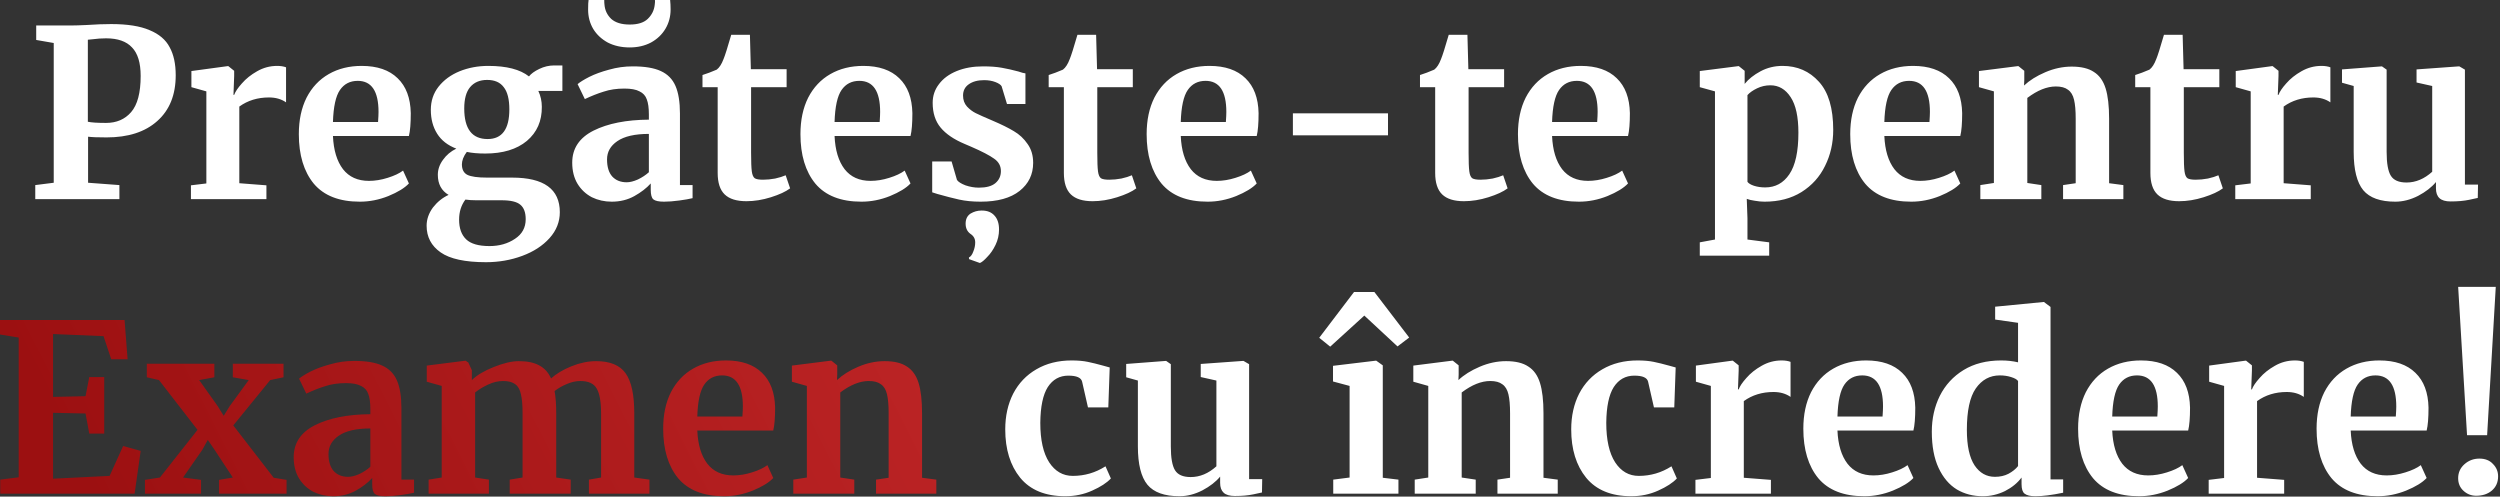
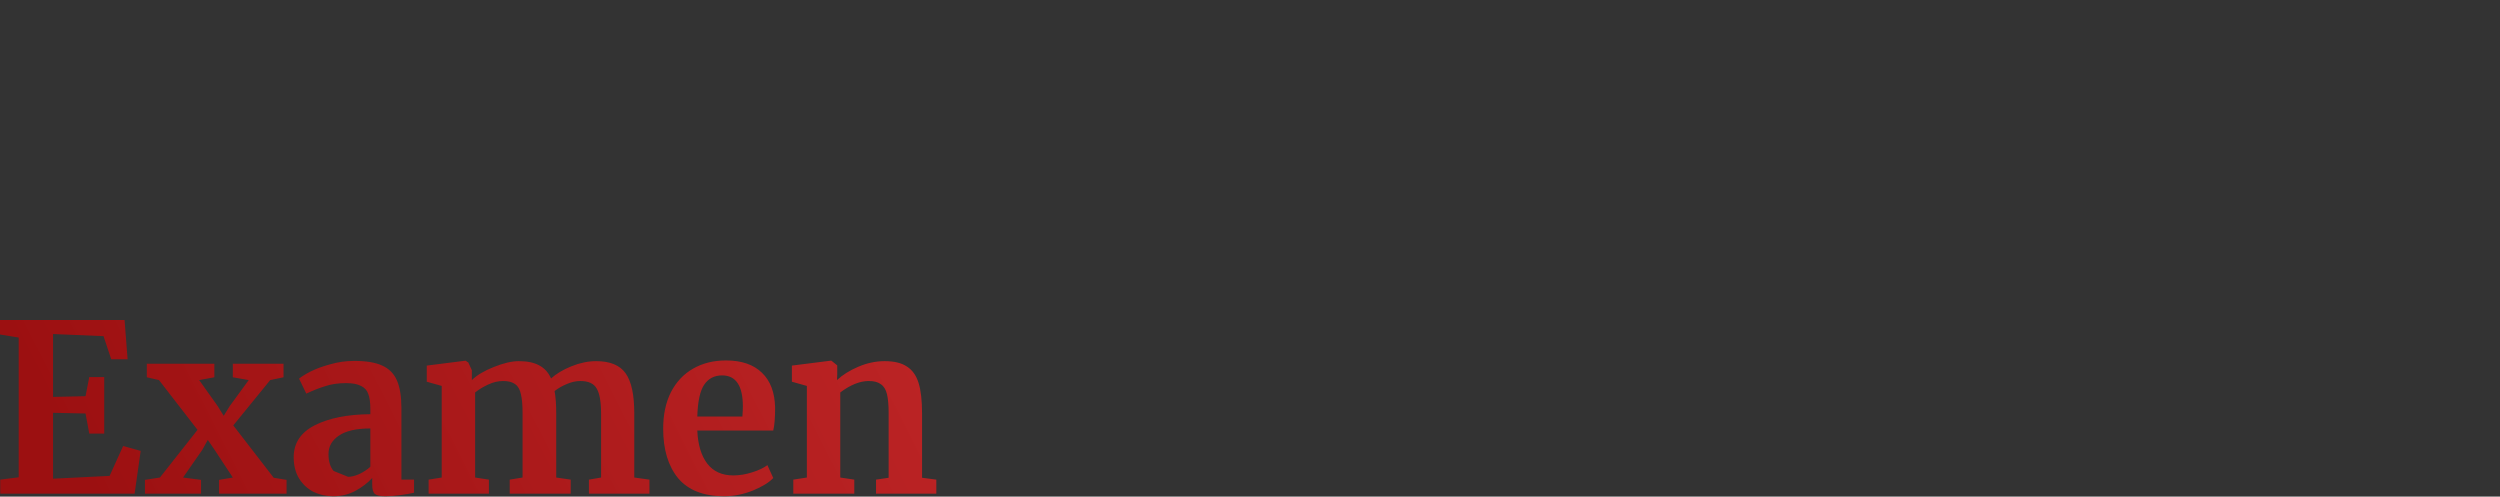
<svg xmlns="http://www.w3.org/2000/svg" width="1027" height="204" viewBox="0 0 1027 204" fill="none">
  <rect x="0" y="0" width="1027" height="204" fill="#333333" stroke="none" />
-   <path d="M22.072 17.664L14.872 16.416V10.464H29.368C30.712 10.464 32.792 10.4 35.608 10.272C39.32 10.016 42.68 9.888 45.688 9.888C52.344 9.888 57.592 10.72 61.432 12.384C65.336 13.984 68.088 16.32 69.688 19.392C71.352 22.4 72.184 26.24 72.184 30.912C72.184 38.976 69.656 45.248 64.6 49.728C59.608 54.208 52.664 56.448 43.768 56.448C40.248 56.448 37.72 56.352 36.184 56.16V75.072L49.048 76.032V81.792H14.488V76.032L22.072 75.072V17.664ZM36.088 50.016C37.56 50.336 40.056 50.496 43.576 50.496C47.864 50.496 51.288 49.024 53.848 46.08C56.472 43.072 57.784 38.112 57.784 31.2C57.784 25.824 56.6 21.92 54.232 19.488C51.928 16.992 48.376 15.744 43.576 15.744C41.784 15.744 39.928 15.872 38.008 16.128C37.112 16.256 36.472 16.32 36.088 16.32V50.016ZM78.437 76.128L84.773 75.36V37.536L78.629 35.808V29.184L93.509 27.168H93.797L96.197 29.088V31.2L95.909 38.976H96.197C96.645 37.696 97.701 36.128 99.365 34.272C101.029 32.352 103.109 30.688 105.605 29.28C108.165 27.808 110.917 27.072 113.861 27.072C115.269 27.072 116.485 27.264 117.509 27.648V42.048C115.589 40.704 113.253 40.032 110.501 40.032C105.829 40.032 101.765 41.28 98.309 43.776V75.264L109.445 76.128V81.792H78.437V76.128ZM147.817 82.848C139.369 82.848 133.065 80.384 128.905 75.456C124.809 70.464 122.761 63.68 122.761 55.104C122.761 49.344 123.817 44.352 125.929 40.128C128.105 35.904 131.145 32.672 135.049 30.432C138.953 28.192 143.465 27.072 148.585 27.072C154.985 27.072 159.913 28.768 163.369 32.16C166.825 35.488 168.617 40.256 168.745 46.464C168.745 50.688 168.489 53.824 167.977 55.872H136.777C137.033 61.696 138.409 66.24 140.905 69.504C143.401 72.704 146.953 74.304 151.561 74.304C154.057 74.304 156.617 73.888 159.241 73.056C161.929 72.224 164.041 71.232 165.577 70.08L167.977 75.36C166.249 77.216 163.433 78.944 159.529 80.544C155.689 82.08 151.785 82.848 147.817 82.848ZM155.305 50.112C155.433 48.32 155.497 46.944 155.497 45.984C155.497 37.472 152.649 33.216 146.953 33.216C143.817 33.216 141.385 34.464 139.657 36.96C137.929 39.456 136.969 43.84 136.777 50.112H155.305ZM199.638 107.712C191.062 107.712 184.854 106.368 181.014 103.68C177.174 100.992 175.254 97.344 175.254 92.736C175.254 90.112 176.118 87.616 177.846 85.248C179.638 82.944 181.782 81.216 184.278 80.064C181.334 78.336 179.862 75.584 179.862 71.808C179.862 69.632 180.566 67.584 181.974 65.664C183.382 63.68 185.206 62.144 187.446 61.056C183.926 59.712 181.302 57.664 179.574 54.912C177.846 52.16 176.982 48.896 176.982 45.12C176.982 41.472 178.038 38.304 180.15 35.616C182.326 32.864 185.206 30.752 188.79 29.28C192.438 27.808 196.374 27.072 200.598 27.072C208.086 27.072 213.654 28.512 217.302 31.392C218.134 30.304 219.542 29.28 221.526 28.32C223.51 27.36 225.558 26.88 227.67 26.88H231.03V37.344H221.142C222.102 39.392 222.582 41.568 222.582 43.872C222.646 49.696 220.598 54.368 216.438 57.888C212.278 61.344 206.582 63.072 199.35 63.072C196.342 63.072 193.814 62.848 191.766 62.4C191.126 63.232 190.614 64.128 190.23 65.088C189.91 65.984 189.75 66.784 189.75 67.488C189.75 69.6 190.486 71.04 191.958 71.808C193.494 72.576 196.214 72.96 200.118 72.96H210.39C223.446 72.96 229.974 77.696 229.974 87.168C229.974 91.136 228.566 94.688 225.75 97.824C222.934 100.96 219.19 103.392 214.518 105.12C209.846 106.848 204.886 107.712 199.638 107.712ZM200.31 57.12C206.262 57.12 209.238 53.056 209.238 44.928C209.238 40.768 208.47 37.728 206.934 35.808C205.462 33.824 203.19 32.832 200.118 32.832C197.11 32.832 194.774 33.824 193.11 35.808C191.51 37.728 190.71 40.64 190.71 44.544C190.71 52.928 193.91 57.12 200.31 57.12ZM201.078 101.088C205.11 101.088 208.598 100.096 211.542 98.112C214.486 96.192 215.958 93.504 215.958 90.048C215.958 87.296 215.222 85.312 213.75 84.096C212.342 82.88 209.782 82.272 206.07 82.272H195.606C194.006 82.272 192.534 82.176 191.19 81.984C189.462 84.288 188.598 87.04 188.598 90.24C188.598 93.76 189.558 96.448 191.478 98.304C193.398 100.16 196.598 101.088 201.078 101.088ZM235.069 66.816C235.069 60.992 237.981 56.608 243.805 53.664C249.693 50.72 257.277 49.216 266.557 49.152V46.944C266.557 44.32 266.269 42.272 265.693 40.8C265.181 39.328 264.189 38.24 262.717 37.536C261.309 36.768 259.229 36.384 256.477 36.384C253.341 36.384 250.525 36.8 248.029 37.632C245.533 38.4 242.941 39.424 240.253 40.704L237.277 34.56C238.237 33.728 239.837 32.736 242.077 31.584C244.381 30.432 247.101 29.44 250.237 28.608C253.373 27.712 256.605 27.264 259.933 27.264C264.861 27.264 268.701 27.904 271.453 29.184C274.269 30.464 276.285 32.512 277.501 35.328C278.717 38.144 279.325 41.92 279.325 46.656V76.032H284.509V81.408C283.229 81.728 281.405 82.048 279.037 82.368C276.669 82.688 274.589 82.848 272.797 82.848C270.621 82.848 269.149 82.528 268.381 81.888C267.677 81.248 267.325 79.936 267.325 77.952V75.36C265.597 77.28 263.357 79.008 260.605 80.544C257.853 82.08 254.749 82.848 251.293 82.848C248.349 82.848 245.629 82.24 243.133 81.024C240.701 79.744 238.749 77.92 237.277 75.552C235.805 73.12 235.069 70.208 235.069 66.816ZM257.437 74.88C258.781 74.88 260.317 74.496 262.045 73.728C263.773 72.896 265.277 71.904 266.557 70.752V55.008C260.797 55.008 256.477 56 253.597 57.984C250.781 59.904 249.373 62.4 249.373 65.472C249.373 68.544 250.077 70.88 251.485 72.48C252.957 74.08 254.941 74.88 257.437 74.88ZM258.685 19.488C255.293 19.488 252.285 18.816 249.661 17.472C247.101 16.064 245.117 14.208 243.709 11.904C242.301 9.536 241.597 6.88 241.597 3.936C241.597 1.952 241.661 0.64 241.789 -1.33514e-05H248.221C248.221 0.832 248.253 1.472 248.317 1.92C248.509 4.224 249.437 6.176 251.101 7.776C252.829 9.312 255.357 10.08 258.685 10.08C262.013 10.08 264.477 9.312 266.077 7.776C267.741 6.176 268.701 4.256 268.957 2.016C269.085 1.056 269.117 0.384 269.053 -1.33514e-05H275.293C275.421 1.28 275.485 2.56 275.485 3.84C275.485 6.784 274.781 9.44 273.373 11.808C271.965 14.176 269.981 16.064 267.421 17.472C264.861 18.816 261.949 19.488 258.685 19.488ZM306.628 82.656C302.596 82.656 299.62 81.728 297.7 79.872C295.78 78.016 294.82 75.072 294.82 71.04V35.808H288.58V30.816C289.092 30.624 290.02 30.304 291.364 29.856C292.708 29.344 293.732 28.928 294.436 28.608C295.524 27.776 296.452 26.336 297.22 24.288C297.796 22.944 298.852 19.616 300.388 14.304H308.068L308.452 28.416H323.14V35.808H308.548V62.784C308.548 66.368 308.644 68.896 308.836 70.368C309.028 71.84 309.444 72.8 310.084 73.248C310.724 73.632 311.844 73.824 313.444 73.824C315.044 73.824 316.708 73.664 318.436 73.344C320.164 72.96 321.604 72.512 322.756 72L324.58 77.376C322.788 78.72 320.164 79.936 316.708 81.024C313.252 82.112 309.892 82.656 306.628 82.656ZM353.879 82.848C345.431 82.848 339.127 80.384 334.967 75.456C330.871 70.464 328.823 63.68 328.823 55.104C328.823 49.344 329.879 44.352 331.991 40.128C334.167 35.904 337.207 32.672 341.111 30.432C345.015 28.192 349.527 27.072 354.647 27.072C361.047 27.072 365.975 28.768 369.431 32.16C372.887 35.488 374.679 40.256 374.807 46.464C374.807 50.688 374.551 53.824 374.039 55.872H342.839C343.095 61.696 344.471 66.24 346.967 69.504C349.463 72.704 353.015 74.304 357.623 74.304C360.119 74.304 362.679 73.888 365.303 73.056C367.991 72.224 370.103 71.232 371.639 70.08L374.039 75.36C372.311 77.216 369.495 78.944 365.591 80.544C361.751 82.08 357.847 82.848 353.879 82.848ZM361.367 50.112C361.495 48.32 361.559 46.944 361.559 45.984C361.559 37.472 358.711 33.216 353.015 33.216C349.879 33.216 347.447 34.464 345.719 36.96C343.991 39.456 343.031 43.84 342.839 50.112H361.367ZM393.124 73.92C393.636 74.688 394.788 75.424 396.58 76.128C398.436 76.768 400.292 77.088 402.148 77.088C405.156 77.088 407.396 76.48 408.868 75.264C410.404 73.984 411.172 72.32 411.172 70.272C411.172 68.16 410.244 66.464 408.388 65.184C406.532 63.84 403.396 62.208 398.98 60.288L396.292 59.136C391.876 57.28 388.58 55.04 386.404 52.416C384.228 49.792 383.14 46.4 383.14 42.24C383.14 39.36 384.004 36.8 385.732 34.56C387.46 32.256 389.892 30.464 393.028 29.184C396.164 27.904 399.78 27.264 403.876 27.264C406.884 27.264 409.444 27.456 411.556 27.84C413.732 28.224 416.004 28.736 418.372 29.376C419.652 29.824 420.612 30.08 421.252 30.144V42.72H413.668L411.46 35.424C411.076 34.784 410.212 34.208 408.868 33.696C407.524 33.184 405.988 32.928 404.26 32.928C401.636 32.928 399.524 33.504 397.924 34.656C396.388 35.744 395.62 37.28 395.62 39.264C395.62 41.056 396.164 42.56 397.252 43.776C398.34 44.928 399.524 45.824 400.804 46.464C402.084 47.104 404.452 48.16 407.908 49.632C411.364 51.104 414.212 52.512 416.452 53.856C418.756 55.2 420.644 56.96 422.116 59.136C423.652 61.248 424.42 63.84 424.42 66.912C424.42 71.648 422.564 75.488 418.852 78.432C415.14 81.376 409.796 82.848 402.82 82.848C399.556 82.848 396.612 82.56 393.988 81.984C391.428 81.408 388.452 80.64 385.06 79.68L382.948 79.008V66.336H390.916L393.124 73.92ZM410.404 94.272C410.404 96.512 409.924 98.624 408.964 100.608C408.004 102.592 406.884 104.224 405.604 105.504C404.388 106.848 403.396 107.68 402.628 108H402.436L398.116 106.464L398.02 105.792C398.788 105.408 399.396 104.576 399.844 103.296C400.356 102.08 400.612 100.832 400.612 99.552C400.612 98.08 399.972 96.928 398.692 96.096C397.348 95.136 396.676 93.728 396.676 91.872C396.676 90.016 397.348 88.64 398.692 87.744C400.1 86.912 401.572 86.496 403.108 86.496H403.396C405.572 86.496 407.268 87.168 408.484 88.512C409.764 89.856 410.404 91.776 410.404 94.272ZM448.846 82.656C444.814 82.656 441.838 81.728 439.918 79.872C437.998 78.016 437.038 75.072 437.038 71.04V35.808H430.798V30.816C431.31 30.624 432.238 30.304 433.582 29.856C434.926 29.344 435.95 28.928 436.654 28.608C437.742 27.776 438.67 26.336 439.438 24.288C440.014 22.944 441.07 19.616 442.606 14.304H450.286L450.67 28.416H465.358V35.808H450.766V62.784C450.766 66.368 450.862 68.896 451.054 70.368C451.246 71.84 451.662 72.8 452.302 73.248C452.942 73.632 454.062 73.824 455.662 73.824C457.262 73.824 458.926 73.664 460.654 73.344C462.382 72.96 463.822 72.512 464.974 72L466.798 77.376C465.006 78.72 462.382 79.936 458.926 81.024C455.47 82.112 452.11 82.656 448.846 82.656ZM496.098 82.848C487.65 82.848 481.346 80.384 477.186 75.456C473.09 70.464 471.042 63.68 471.042 55.104C471.042 49.344 472.098 44.352 474.21 40.128C476.386 35.904 479.426 32.672 483.33 30.432C487.234 28.192 491.746 27.072 496.866 27.072C503.266 27.072 508.194 28.768 511.65 32.16C515.106 35.488 516.898 40.256 517.026 46.464C517.026 50.688 516.77 53.824 516.258 55.872H485.058C485.314 61.696 486.69 66.24 489.186 69.504C491.682 72.704 495.234 74.304 499.842 74.304C502.338 74.304 504.898 73.888 507.522 73.056C510.21 72.224 512.322 71.232 513.858 70.08L516.258 75.36C514.53 77.216 511.714 78.944 507.81 80.544C503.97 82.08 500.066 82.848 496.098 82.848ZM503.586 50.112C503.714 48.32 503.778 46.944 503.778 45.984C503.778 37.472 500.93 33.216 495.234 33.216C492.098 33.216 489.666 34.464 487.938 36.96C486.21 39.456 485.25 43.84 485.058 50.112H503.586ZM570.191 55.584H531.119V46.56H570.191V55.584ZM601.378 82.656C597.346 82.656 594.37 81.728 592.45 79.872C590.53 78.016 589.57 75.072 589.57 71.04V35.808H583.33V30.816C583.842 30.624 584.77 30.304 586.114 29.856C587.458 29.344 588.482 28.928 589.186 28.608C590.274 27.776 591.202 26.336 591.97 24.288C592.546 22.944 593.602 19.616 595.138 14.304H602.818L603.202 28.416H617.89V35.808H603.298V62.784C603.298 66.368 603.394 68.896 603.586 70.368C603.778 71.84 604.194 72.8 604.834 73.248C605.474 73.632 606.594 73.824 608.194 73.824C609.794 73.824 611.458 73.664 613.186 73.344C614.914 72.96 616.354 72.512 617.506 72L619.33 77.376C617.538 78.72 614.914 79.936 611.458 81.024C608.002 82.112 604.642 82.656 601.378 82.656ZM648.629 82.848C640.181 82.848 633.877 80.384 629.717 75.456C625.621 70.464 623.573 63.68 623.573 55.104C623.573 49.344 624.629 44.352 626.741 40.128C628.917 35.904 631.957 32.672 635.861 30.432C639.765 28.192 644.277 27.072 649.397 27.072C655.797 27.072 660.725 28.768 664.181 32.16C667.637 35.488 669.429 40.256 669.557 46.464C669.557 50.688 669.301 53.824 668.789 55.872H637.589C637.845 61.696 639.221 66.24 641.717 69.504C644.213 72.704 647.765 74.304 652.373 74.304C654.869 74.304 657.429 73.888 660.053 73.056C662.741 72.224 664.853 71.232 666.389 70.08L668.789 75.36C667.061 77.216 664.245 78.944 660.341 80.544C656.501 82.08 652.597 82.848 648.629 82.848ZM656.117 50.112C656.245 48.32 656.309 46.944 656.309 45.984C656.309 37.472 653.461 33.216 647.765 33.216C644.629 33.216 642.197 34.464 640.469 36.96C638.741 39.456 637.781 43.84 637.589 50.112H656.117ZM753.088 53.376C753.088 58.752 751.968 63.68 749.728 68.16C747.552 72.64 744.32 76.224 740.032 78.912C735.808 81.536 730.752 82.848 724.864 82.848C723.584 82.848 722.24 82.72 720.832 82.464C719.488 82.272 718.4 82.016 717.568 81.696L717.856 89.664V98.4L726.784 99.552V105.024H698.272V99.552L704.512 98.4V37.536L698.272 35.808V29.184L714.112 27.168H714.304L716.704 29.088V34.464C718.304 32.48 720.48 30.752 723.232 29.28C725.984 27.808 728.992 27.072 732.256 27.072C738.336 27.072 743.328 29.248 747.232 33.6C751.136 37.888 753.088 44.48 753.088 53.376ZM727.264 35.04C725.344 35.04 723.52 35.456 721.792 36.288C720.064 37.12 718.752 38.048 717.856 39.072V74.688C718.304 75.328 719.2 75.872 720.544 76.32C721.952 76.768 723.488 76.992 725.152 76.992C729.312 76.992 732.608 75.2 735.04 71.616C737.536 67.968 738.784 62.272 738.784 54.528C738.784 48 737.728 43.136 735.616 39.936C733.504 36.672 730.72 35.04 727.264 35.04ZM785.129 82.848C776.681 82.848 770.377 80.384 766.217 75.456C762.121 70.464 760.073 63.68 760.073 55.104C760.073 49.344 761.129 44.352 763.241 40.128C765.417 35.904 768.457 32.672 772.361 30.432C776.265 28.192 780.777 27.072 785.897 27.072C792.297 27.072 797.225 28.768 800.681 32.16C804.137 35.488 805.929 40.256 806.057 46.464C806.057 50.688 805.801 53.824 805.289 55.872H774.089C774.345 61.696 775.721 66.24 778.217 69.504C780.713 72.704 784.265 74.304 788.873 74.304C791.369 74.304 793.929 73.888 796.553 73.056C799.241 72.224 801.353 71.232 802.889 70.08L805.289 75.36C803.561 77.216 800.745 78.944 796.841 80.544C793.001 82.08 789.097 82.848 785.129 82.848ZM792.617 50.112C792.745 48.32 792.809 46.944 792.809 45.984C792.809 37.472 789.961 33.216 784.265 33.216C781.129 33.216 778.697 34.464 776.969 36.96C775.241 39.456 774.281 43.84 774.089 50.112H792.617ZM819.094 37.536L812.95 35.808V29.184L828.886 27.168H829.174L831.574 29.088V32.832L831.478 35.136C833.718 33.024 836.63 31.2 840.214 29.664C843.798 28.128 847.414 27.36 851.062 27.36C854.966 27.36 858.006 28.096 860.182 29.568C862.422 30.976 864.022 33.216 864.982 36.288C865.942 39.36 866.422 43.52 866.422 48.768V75.264L872.278 76.032V81.792H847.51V76.032L852.694 75.264V48.768C852.694 45.44 852.47 42.848 852.022 40.992C851.574 39.072 850.742 37.696 849.526 36.864C848.374 35.968 846.71 35.52 844.534 35.52C840.886 35.52 836.982 37.088 832.822 40.224V75.168L838.582 76.032V81.792H813.526V76.032L819.094 75.168V37.536ZM895.19 82.656C891.158 82.656 888.182 81.728 886.262 79.872C884.342 78.016 883.382 75.072 883.382 71.04V35.808H877.142V30.816C877.654 30.624 878.582 30.304 879.926 29.856C881.27 29.344 882.294 28.928 882.998 28.608C884.086 27.776 885.014 26.336 885.782 24.288C886.358 22.944 887.414 19.616 888.95 14.304H896.63L897.014 28.416H911.702V35.808H897.11V62.784C897.11 66.368 897.206 68.896 897.398 70.368C897.59 71.84 898.006 72.8 898.646 73.248C899.286 73.632 900.406 73.824 902.006 73.824C903.606 73.824 905.27 73.664 906.998 73.344C908.726 72.96 910.166 72.512 911.318 72L913.142 77.376C911.35 78.72 908.726 79.936 905.27 81.024C901.814 82.112 898.454 82.656 895.19 82.656ZM918.25 76.128L924.586 75.36V37.536L918.442 35.808V29.184L933.322 27.168H933.61L936.01 29.088V31.2L935.722 38.976H936.01C936.458 37.696 937.514 36.128 939.178 34.272C940.842 32.352 942.922 30.688 945.418 29.28C947.978 27.808 950.73 27.072 953.674 27.072C955.082 27.072 956.298 27.264 957.322 27.648V42.048C955.402 40.704 953.066 40.032 950.314 40.032C945.642 40.032 941.578 41.28 938.122 43.776V75.264L949.258 76.128V81.792H918.25V76.128ZM1006.73 82.752C1004.62 82.752 1003.09 82.304 1002.13 81.408C1001.17 80.512 1000.69 79.168 1000.69 77.376V74.784C998.957 76.896 996.525 78.784 993.389 80.448C990.253 82.048 987.117 82.848 983.981 82.848C977.837 82.848 973.453 81.28 970.829 78.144C968.205 74.944 966.893 69.696 966.893 62.4V35.328L962.093 33.984V28.512L978.413 27.264H978.509L980.429 28.608V62.4C980.429 67.072 981.005 70.336 982.157 72.192C983.309 74.048 985.453 74.976 988.589 74.976C992.365 74.976 995.885 73.504 999.149 70.56V35.328L992.717 33.888V28.512L1010.09 27.264H1010.29L1012.59 28.608V75.84H1017.97L1017.87 81.312C1017.61 81.376 1016.43 81.632 1014.32 82.08C1012.21 82.528 1009.68 82.752 1006.73 82.752ZM412.955 176.392C412.955 170.888 414.043 165.992 416.219 161.704C418.459 157.416 421.627 154.088 425.723 151.72C429.883 149.288 434.715 148.072 440.219 148.072C442.779 148.072 444.987 148.264 446.843 148.648C448.699 149.032 450.779 149.544 453.083 150.184L455.867 150.952L455.291 167.368H446.939L444.539 156.808C444.155 155.144 442.267 154.312 438.875 154.312C435.291 154.312 432.475 155.88 430.427 159.016C428.443 162.152 427.419 167.048 427.355 173.704C427.355 180.744 428.571 186.152 431.003 189.928C433.435 193.64 436.667 195.496 440.699 195.496C445.563 195.496 450.043 194.184 454.139 191.56L456.347 196.552C454.683 198.344 452.123 200.008 448.667 201.544C445.275 203.08 441.595 203.848 437.627 203.848C429.435 203.848 423.259 201.32 419.099 196.264C415.003 191.208 412.955 184.584 412.955 176.392ZM507.28 203.752C505.168 203.752 503.632 203.304 502.672 202.408C501.712 201.512 501.232 200.168 501.232 198.376V195.784C499.504 197.896 497.072 199.784 493.936 201.448C490.8 203.048 487.664 203.848 484.528 203.848C478.384 203.848 474 202.28 471.376 199.144C468.752 195.944 467.44 190.696 467.44 183.4V156.328L462.64 154.984V149.512L478.96 148.264H479.056L480.976 149.608V183.4C480.976 188.072 481.552 191.336 482.704 193.192C483.856 195.048 486 195.976 489.136 195.976C492.912 195.976 496.432 194.504 499.696 191.56V156.328L493.264 154.888V149.512L510.64 148.264H510.832L513.136 149.608V196.84H518.512L518.416 202.312C518.16 202.376 516.976 202.632 514.864 203.08C512.752 203.528 510.224 203.752 507.28 203.752ZM554.414 158.536L547.598 156.712V150.28L565.166 148.168H565.358L568.046 150.088V196.264L574.478 197.032V202.792H547.694V197.032L554.414 196.168V158.536ZM564.59 119.944L578.894 138.664L574.094 142.312L560.462 129.64L546.446 142.408L541.934 138.76L556.238 119.944H564.59ZM586.735 158.536L580.591 156.808V150.184L596.527 148.168H596.815L599.215 150.088V153.832L599.119 156.136C601.359 154.024 604.271 152.2 607.855 150.664C611.439 149.128 615.055 148.36 618.703 148.36C622.607 148.36 625.647 149.096 627.823 150.568C630.063 151.976 631.663 154.216 632.623 157.288C633.583 160.36 634.063 164.52 634.063 169.768V196.264L639.919 197.032V202.792H615.151V197.032L620.335 196.264V169.768C620.335 166.44 620.111 163.848 619.663 161.992C619.215 160.072 618.383 158.696 617.167 157.864C616.015 156.968 614.351 156.52 612.175 156.52C608.527 156.52 604.623 158.088 600.463 161.224V196.168L606.223 197.032V202.792H581.167V197.032L586.735 196.168V158.536ZM645.455 176.392C645.455 170.888 646.543 165.992 648.719 161.704C650.959 157.416 654.127 154.088 658.223 151.72C662.383 149.288 667.215 148.072 672.719 148.072C675.279 148.072 677.487 148.264 679.343 148.648C681.199 149.032 683.279 149.544 685.583 150.184L688.367 150.952L687.791 167.368H679.439L677.039 156.808C676.655 155.144 674.767 154.312 671.375 154.312C667.791 154.312 664.975 155.88 662.927 159.016C660.943 162.152 659.919 167.048 659.855 173.704C659.855 180.744 661.071 186.152 663.503 189.928C665.935 193.64 669.167 195.496 673.199 195.496C678.063 195.496 682.543 194.184 686.639 191.56L688.847 196.552C687.183 198.344 684.623 200.008 681.167 201.544C677.775 203.08 674.095 203.848 670.127 203.848C661.935 203.848 655.759 201.32 651.599 196.264C647.503 191.208 645.455 184.584 645.455 176.392ZM696.484 197.128L702.82 196.36V158.536L696.676 156.808V150.184L711.556 148.168H711.844L714.244 150.088V152.2L713.956 159.976H714.244C714.692 158.696 715.748 157.128 717.412 155.272C719.076 153.352 721.156 151.688 723.652 150.28C726.212 148.808 728.964 148.072 731.908 148.072C733.316 148.072 734.532 148.264 735.556 148.648V163.048C733.636 161.704 731.3 161.032 728.548 161.032C723.876 161.032 719.812 162.28 716.356 164.776V196.264L727.492 197.128V202.792H696.484V197.128ZM765.864 203.848C757.416 203.848 751.112 201.384 746.952 196.456C742.856 191.464 740.808 184.68 740.808 176.104C740.808 170.344 741.864 165.352 743.976 161.128C746.152 156.904 749.192 153.672 753.096 151.432C757 149.192 761.512 148.072 766.632 148.072C773.032 148.072 777.96 149.768 781.416 153.16C784.872 156.488 786.664 161.256 786.792 167.464C786.792 171.688 786.536 174.824 786.024 176.872H754.824C755.08 182.696 756.456 187.24 758.952 190.504C761.448 193.704 765 195.304 769.608 195.304C772.104 195.304 774.664 194.888 777.288 194.056C779.976 193.224 782.088 192.232 783.624 191.08L786.024 196.36C784.296 198.216 781.48 199.944 777.576 201.544C773.736 203.08 769.832 203.848 765.864 203.848ZM773.352 171.112C773.48 169.32 773.544 167.944 773.544 166.984C773.544 158.472 770.696 154.216 765 154.216C761.864 154.216 759.432 155.464 757.704 157.96C755.976 160.456 755.016 164.84 754.824 171.112H773.352ZM814.517 203.848C810.549 203.848 806.997 202.92 803.861 201.064C800.725 199.144 798.229 196.2 796.373 192.232C794.517 188.264 793.589 183.304 793.589 177.352C793.589 171.976 794.677 167.08 796.853 162.664C799.093 158.184 802.357 154.632 806.645 152.008C810.933 149.384 816.085 148.072 822.101 148.072C824.533 148.072 826.837 148.328 829.013 148.84V132.616L819.605 131.272V125.992L839.381 124.072H839.669L842.357 126.088V196.936H847.541V202.408C842.933 203.368 839.125 203.848 836.117 203.848C834.069 203.848 832.597 203.496 831.701 202.792C830.869 202.152 830.453 200.84 830.453 198.856V196.168C828.789 198.408 826.517 200.264 823.637 201.736C820.757 203.144 817.717 203.848 814.517 203.848ZM819.509 195.88C821.621 195.88 823.477 195.464 825.077 194.632C826.741 193.736 828.053 192.68 829.013 191.464V156.52C828.565 155.88 827.605 155.336 826.133 154.888C824.725 154.44 823.189 154.216 821.525 154.216C817.429 154.216 814.133 156.008 811.637 159.592C809.205 163.112 807.989 168.776 807.989 176.584C807.989 183.112 809.045 187.976 811.157 191.176C813.269 194.312 816.053 195.88 819.509 195.88ZM878.739 203.848C870.291 203.848 863.987 201.384 859.827 196.456C855.731 191.464 853.683 184.68 853.683 176.104C853.683 170.344 854.739 165.352 856.851 161.128C859.027 156.904 862.067 153.672 865.971 151.432C869.875 149.192 874.387 148.072 879.507 148.072C885.907 148.072 890.835 149.768 894.291 153.16C897.747 156.488 899.539 161.256 899.667 167.464C899.667 171.688 899.411 174.824 898.899 176.872H867.699C867.955 182.696 869.331 187.24 871.827 190.504C874.323 193.704 877.875 195.304 882.483 195.304C884.979 195.304 887.539 194.888 890.163 194.056C892.851 193.224 894.963 192.232 896.499 191.08L898.899 196.36C897.171 198.216 894.355 199.944 890.451 201.544C886.611 203.08 882.707 203.848 878.739 203.848ZM886.227 171.112C886.355 169.32 886.419 167.944 886.419 166.984C886.419 158.472 883.571 154.216 877.875 154.216C874.739 154.216 872.307 155.464 870.579 157.96C868.851 160.456 867.891 164.84 867.699 171.112H886.227ZM907.328 197.128L913.664 196.36V158.536L907.52 156.808V150.184L922.4 148.168H922.688L925.088 150.088V152.2L924.8 159.976H925.088C925.536 158.696 926.592 157.128 928.256 155.272C929.92 153.352 932 151.688 934.496 150.28C937.056 148.808 939.808 148.072 942.752 148.072C944.16 148.072 945.376 148.264 946.4 148.648V163.048C944.48 161.704 942.144 161.032 939.392 161.032C934.72 161.032 930.656 162.28 927.2 164.776V196.264L938.336 197.128V202.792H907.328V197.128ZM976.707 203.848C968.259 203.848 961.955 201.384 957.795 196.456C953.699 191.464 951.651 184.68 951.651 176.104C951.651 170.344 952.707 165.352 954.819 161.128C956.995 156.904 960.035 153.672 963.939 151.432C967.843 149.192 972.355 148.072 977.475 148.072C983.875 148.072 988.803 149.768 992.259 153.16C995.715 156.488 997.507 161.256 997.635 167.464C997.635 171.688 997.379 174.824 996.867 176.872H965.667C965.923 182.696 967.299 187.24 969.795 190.504C972.291 193.704 975.843 195.304 980.451 195.304C982.947 195.304 985.507 194.888 988.131 194.056C990.819 193.224 992.931 192.232 994.467 191.08L996.867 196.36C995.139 198.216 992.323 199.944 988.419 201.544C984.579 203.08 980.675 203.848 976.707 203.848ZM984.195 171.112C984.323 169.32 984.387 167.944 984.387 166.984C984.387 158.472 981.539 154.216 975.843 154.216C972.707 154.216 970.275 155.464 968.547 157.96C966.819 160.456 965.859 164.84 965.667 171.112H984.195ZM1021.71 178.792H1013.46L1009.81 117.832H1025.26L1021.71 178.792ZM1009.81 196.456C1009.81 194.152 1010.67 192.232 1012.4 190.696C1014.13 189.16 1016.18 188.392 1018.54 188.392C1020.91 188.392 1022.77 189.128 1024.11 190.6C1025.52 192.008 1026.22 193.704 1026.22 195.688C1026.22 198.12 1025.36 200.072 1023.63 201.544C1021.97 202.952 1019.82 203.656 1017.2 203.656C1015.22 203.656 1013.49 202.984 1012.02 201.64C1010.54 200.296 1009.81 198.568 1009.81 196.456Z" fill="white" />
-   <path d="M7.68 138.664L-0 137.416V131.464H51.168L52.416 147.592H45.696L42.528 138.088L21.792 137.224V163.048L35.136 162.76L36.672 154.888H42.816V178.12H36.672L35.136 169.864L21.792 169.576V196.648L45.024 195.496L50.592 183.208L57.792 185.224L55.296 202.792H0.096V197.032L7.68 196.072V138.664ZM81.146 176.584L65.306 156.136L60.314 154.984V149.416H88.058V154.984L81.818 156.136L89.402 166.792L91.898 170.824L94.394 166.792L102.17 156.136L95.642 154.984V149.416H116.474V154.984L111.002 156.136L95.834 174.76L112.442 196.264L117.722 197.128V202.792H89.978V197.128L95.642 196.168L88.25 184.936L85.37 180.712L83.066 184.84L75.194 196.168L82.586 197.128V202.792H59.546V197.128L65.69 196.168L81.146 176.584ZM120.647 187.816C120.647 181.992 123.559 177.608 129.383 174.664C135.271 171.72 142.855 170.216 152.135 170.152V167.944C152.135 165.32 151.847 163.272 151.271 161.8C150.759 160.328 149.767 159.24 148.295 158.536C146.887 157.768 144.807 157.384 142.055 157.384C138.919 157.384 136.103 157.8 133.607 158.632C131.111 159.4 128.519 160.424 125.831 161.704L122.855 155.56C123.815 154.728 125.415 153.736 127.655 152.584C129.959 151.432 132.679 150.44 135.815 149.608C138.951 148.712 142.183 148.264 145.511 148.264C150.439 148.264 154.279 148.904 157.031 150.184C159.847 151.464 161.863 153.512 163.079 156.328C164.295 159.144 164.903 162.92 164.903 167.656V197.032H170.087V202.408C168.807 202.728 166.983 203.048 164.615 203.368C162.247 203.688 160.167 203.848 158.375 203.848C156.199 203.848 154.727 203.528 153.959 202.888C153.255 202.248 152.903 200.936 152.903 198.952V196.36C151.175 198.28 148.935 200.008 146.183 201.544C143.431 203.08 140.327 203.848 136.871 203.848C133.927 203.848 131.207 203.24 128.711 202.024C126.279 200.744 124.327 198.92 122.855 196.552C121.383 194.12 120.647 191.208 120.647 187.816ZM143.015 195.88C144.359 195.88 145.895 195.496 147.623 194.728C149.351 193.896 150.855 192.904 152.135 191.752V176.008C146.375 176.008 142.055 177 139.175 178.984C136.359 180.904 134.951 183.4 134.951 186.472C134.951 189.544 135.655 191.88 137.063 193.48C138.535 195.08 140.519 195.88 143.015 195.88ZM176.078 197.032L181.454 196.168V158.536L175.31 156.808V150.184L191.246 148.168L192.398 148.936L193.838 152.104V156.136C195.95 154.088 198.958 152.296 202.862 150.76C206.83 149.16 210.254 148.36 213.134 148.36C216.59 148.36 219.374 148.936 221.486 150.088C223.662 151.24 225.294 153.032 226.382 155.464C228.494 153.544 231.278 151.88 234.734 150.472C238.19 149.064 241.582 148.36 244.91 148.36C250.606 148.36 254.638 150.024 257.006 153.352C259.374 156.68 260.558 162.12 260.558 169.672V196.168L266.798 197.032V202.792H241.934V197.032L246.926 196.168V170.056C246.926 165.064 246.318 161.576 245.102 159.592C243.95 157.544 241.71 156.52 238.382 156.52C236.59 156.52 234.734 156.936 232.814 157.768C230.958 158.536 229.294 159.496 227.822 160.648C228.27 163.08 228.494 166.12 228.494 169.768V196.168L234.446 197.032V202.792H209.39V197.032L214.67 196.168V169.768C214.67 166.44 214.446 163.848 213.998 161.992C213.614 160.072 212.846 158.696 211.694 157.864C210.542 156.968 208.878 156.52 206.702 156.52C204.654 156.52 202.606 157 200.558 157.96C198.574 158.856 196.782 159.944 195.182 161.224V196.168L200.846 197.032V202.792H176.078V197.032ZM297.489 203.848C289.041 203.848 282.737 201.384 278.577 196.456C274.481 191.464 272.433 184.68 272.433 176.104C272.433 170.344 273.489 165.352 275.601 161.128C277.777 156.904 280.817 153.672 284.721 151.432C288.625 149.192 293.137 148.072 298.257 148.072C304.657 148.072 309.585 149.768 313.041 153.16C316.497 156.488 318.289 161.256 318.417 167.464C318.417 171.688 318.161 174.824 317.649 176.872H286.449C286.705 182.696 288.081 187.24 290.577 190.504C293.073 193.704 296.625 195.304 301.233 195.304C303.729 195.304 306.289 194.888 308.913 194.056C311.601 193.224 313.713 192.232 315.249 191.08L317.649 196.36C315.921 198.216 313.105 199.944 309.201 201.544C305.361 203.08 301.457 203.848 297.489 203.848ZM304.977 171.112C305.105 169.32 305.169 167.944 305.169 166.984C305.169 158.472 302.321 154.216 296.625 154.216C293.489 154.216 291.057 155.464 289.329 157.96C287.601 160.456 286.641 164.84 286.449 171.112H304.977ZM331.454 158.536L325.31 156.808V150.184L341.246 148.168H341.534L343.934 150.088V153.832L343.838 156.136C346.078 154.024 348.99 152.2 352.574 150.664C356.158 149.128 359.774 148.36 363.422 148.36C367.326 148.36 370.366 149.096 372.542 150.568C374.782 151.976 376.382 154.216 377.342 157.288C378.302 160.36 378.782 164.52 378.782 169.768V196.264L384.638 197.032V202.792H359.87V197.032L365.054 196.264V169.768C365.054 166.44 364.83 163.848 364.382 161.992C363.934 160.072 363.102 158.696 361.886 157.864C360.734 156.968 359.07 156.52 356.894 156.52C353.246 156.52 349.342 158.088 345.182 161.224V196.168L350.942 197.032V202.792H325.886V197.032L331.454 196.168V158.536Z" fill="url(#paint0_linear_4096_11)" />
+   <path d="M7.68 138.664L-0 137.416V131.464H51.168L52.416 147.592H45.696L42.528 138.088L21.792 137.224V163.048L35.136 162.76L36.672 154.888H42.816V178.12H36.672L35.136 169.864L21.792 169.576V196.648L45.024 195.496L50.592 183.208L57.792 185.224L55.296 202.792H0.096V197.032L7.68 196.072V138.664ZM81.146 176.584L65.306 156.136L60.314 154.984V149.416H88.058V154.984L81.818 156.136L89.402 166.792L91.898 170.824L94.394 166.792L102.17 156.136L95.642 154.984V149.416H116.474V154.984L111.002 156.136L95.834 174.76L112.442 196.264L117.722 197.128V202.792H89.978V197.128L95.642 196.168L88.25 184.936L85.37 180.712L83.066 184.84L75.194 196.168L82.586 197.128V202.792H59.546V197.128L65.69 196.168L81.146 176.584ZM120.647 187.816C120.647 181.992 123.559 177.608 129.383 174.664C135.271 171.72 142.855 170.216 152.135 170.152V167.944C152.135 165.32 151.847 163.272 151.271 161.8C150.759 160.328 149.767 159.24 148.295 158.536C146.887 157.768 144.807 157.384 142.055 157.384C138.919 157.384 136.103 157.8 133.607 158.632C131.111 159.4 128.519 160.424 125.831 161.704L122.855 155.56C123.815 154.728 125.415 153.736 127.655 152.584C129.959 151.432 132.679 150.44 135.815 149.608C138.951 148.712 142.183 148.264 145.511 148.264C150.439 148.264 154.279 148.904 157.031 150.184C159.847 151.464 161.863 153.512 163.079 156.328C164.295 159.144 164.903 162.92 164.903 167.656V197.032H170.087V202.408C168.807 202.728 166.983 203.048 164.615 203.368C162.247 203.688 160.167 203.848 158.375 203.848C156.199 203.848 154.727 203.528 153.959 202.888C153.255 202.248 152.903 200.936 152.903 198.952V196.36C151.175 198.28 148.935 200.008 146.183 201.544C143.431 203.08 140.327 203.848 136.871 203.848C133.927 203.848 131.207 203.24 128.711 202.024C126.279 200.744 124.327 198.92 122.855 196.552C121.383 194.12 120.647 191.208 120.647 187.816ZM143.015 195.88C144.359 195.88 145.895 195.496 147.623 194.728C149.351 193.896 150.855 192.904 152.135 191.752V176.008C146.375 176.008 142.055 177 139.175 178.984C136.359 180.904 134.951 183.4 134.951 186.472C134.951 189.544 135.655 191.88 137.063 193.48ZM176.078 197.032L181.454 196.168V158.536L175.31 156.808V150.184L191.246 148.168L192.398 148.936L193.838 152.104V156.136C195.95 154.088 198.958 152.296 202.862 150.76C206.83 149.16 210.254 148.36 213.134 148.36C216.59 148.36 219.374 148.936 221.486 150.088C223.662 151.24 225.294 153.032 226.382 155.464C228.494 153.544 231.278 151.88 234.734 150.472C238.19 149.064 241.582 148.36 244.91 148.36C250.606 148.36 254.638 150.024 257.006 153.352C259.374 156.68 260.558 162.12 260.558 169.672V196.168L266.798 197.032V202.792H241.934V197.032L246.926 196.168V170.056C246.926 165.064 246.318 161.576 245.102 159.592C243.95 157.544 241.71 156.52 238.382 156.52C236.59 156.52 234.734 156.936 232.814 157.768C230.958 158.536 229.294 159.496 227.822 160.648C228.27 163.08 228.494 166.12 228.494 169.768V196.168L234.446 197.032V202.792H209.39V197.032L214.67 196.168V169.768C214.67 166.44 214.446 163.848 213.998 161.992C213.614 160.072 212.846 158.696 211.694 157.864C210.542 156.968 208.878 156.52 206.702 156.52C204.654 156.52 202.606 157 200.558 157.96C198.574 158.856 196.782 159.944 195.182 161.224V196.168L200.846 197.032V202.792H176.078V197.032ZM297.489 203.848C289.041 203.848 282.737 201.384 278.577 196.456C274.481 191.464 272.433 184.68 272.433 176.104C272.433 170.344 273.489 165.352 275.601 161.128C277.777 156.904 280.817 153.672 284.721 151.432C288.625 149.192 293.137 148.072 298.257 148.072C304.657 148.072 309.585 149.768 313.041 153.16C316.497 156.488 318.289 161.256 318.417 167.464C318.417 171.688 318.161 174.824 317.649 176.872H286.449C286.705 182.696 288.081 187.24 290.577 190.504C293.073 193.704 296.625 195.304 301.233 195.304C303.729 195.304 306.289 194.888 308.913 194.056C311.601 193.224 313.713 192.232 315.249 191.08L317.649 196.36C315.921 198.216 313.105 199.944 309.201 201.544C305.361 203.08 301.457 203.848 297.489 203.848ZM304.977 171.112C305.105 169.32 305.169 167.944 305.169 166.984C305.169 158.472 302.321 154.216 296.625 154.216C293.489 154.216 291.057 155.464 289.329 157.96C287.601 160.456 286.641 164.84 286.449 171.112H304.977ZM331.454 158.536L325.31 156.808V150.184L341.246 148.168H341.534L343.934 150.088V153.832L343.838 156.136C346.078 154.024 348.99 152.2 352.574 150.664C356.158 149.128 359.774 148.36 363.422 148.36C367.326 148.36 370.366 149.096 372.542 150.568C374.782 151.976 376.382 154.216 377.342 157.288C378.302 160.36 378.782 164.52 378.782 169.768V196.264L384.638 197.032V202.792H359.87V197.032L365.054 196.264V169.768C365.054 166.44 364.83 163.848 364.382 161.992C363.934 160.072 363.102 158.696 361.886 157.864C360.734 156.968 359.07 156.52 356.894 156.52C353.246 156.52 349.342 158.088 345.182 161.224V196.168L350.942 197.032V202.792H325.886V197.032L331.454 196.168V158.536Z" fill="url(#paint0_linear_4096_11)" />
  <defs>
    <linearGradient id="paint0_linear_4096_11" x1="-75.141" y1="-16.109" x2="1304.17" y2="-718.24" gradientUnits="userSpaceOnUse">
      <stop stop-color="#9C1011" />
      <stop offset="0.675" stop-color="#FF4E4F" />
      <stop offset="1" stop-color="#FF6A6B" />
    </linearGradient>
  </defs>
</svg>